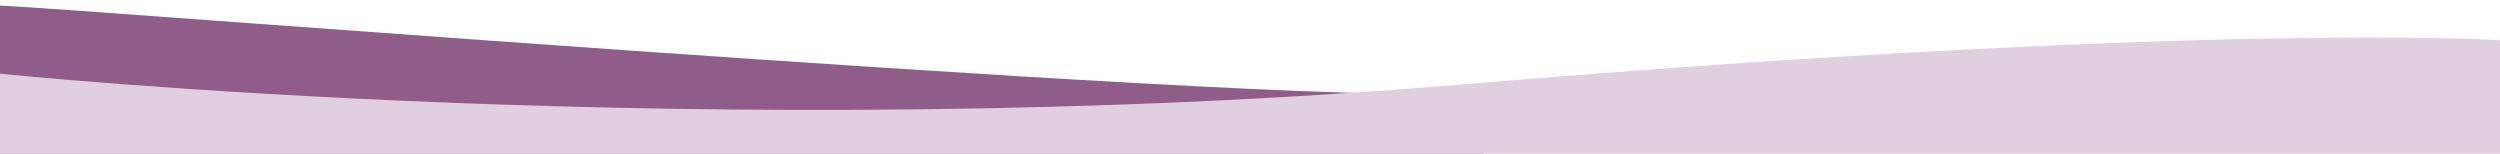
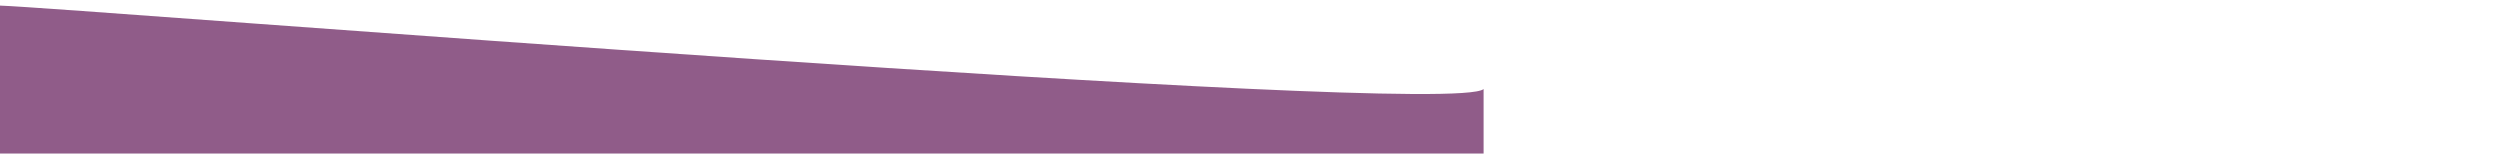
<svg xmlns="http://www.w3.org/2000/svg" version="1.1" id="Ebene_1" x="0px" y="0px" viewBox="0 0 1920 118" style="enable-background:new 0 0 1920 118;" xml:space="preserve">
  <style type="text/css">
	.st0{fill:#905C89;}
	.st1{fill:#E0CFDE;}
</style>
  <g>
    <path class="st0" d="M0,4.3C52.7,5.9,1112.7,91,1139.4,68.4v49.5H0V4.3z" />
-     <path class="st1" d="M0,56.6c0,0,546.7,56.7,1123.5,8.2S1920,30.9,1920,30.9v90.7H0V56.6z" />
  </g>
</svg>